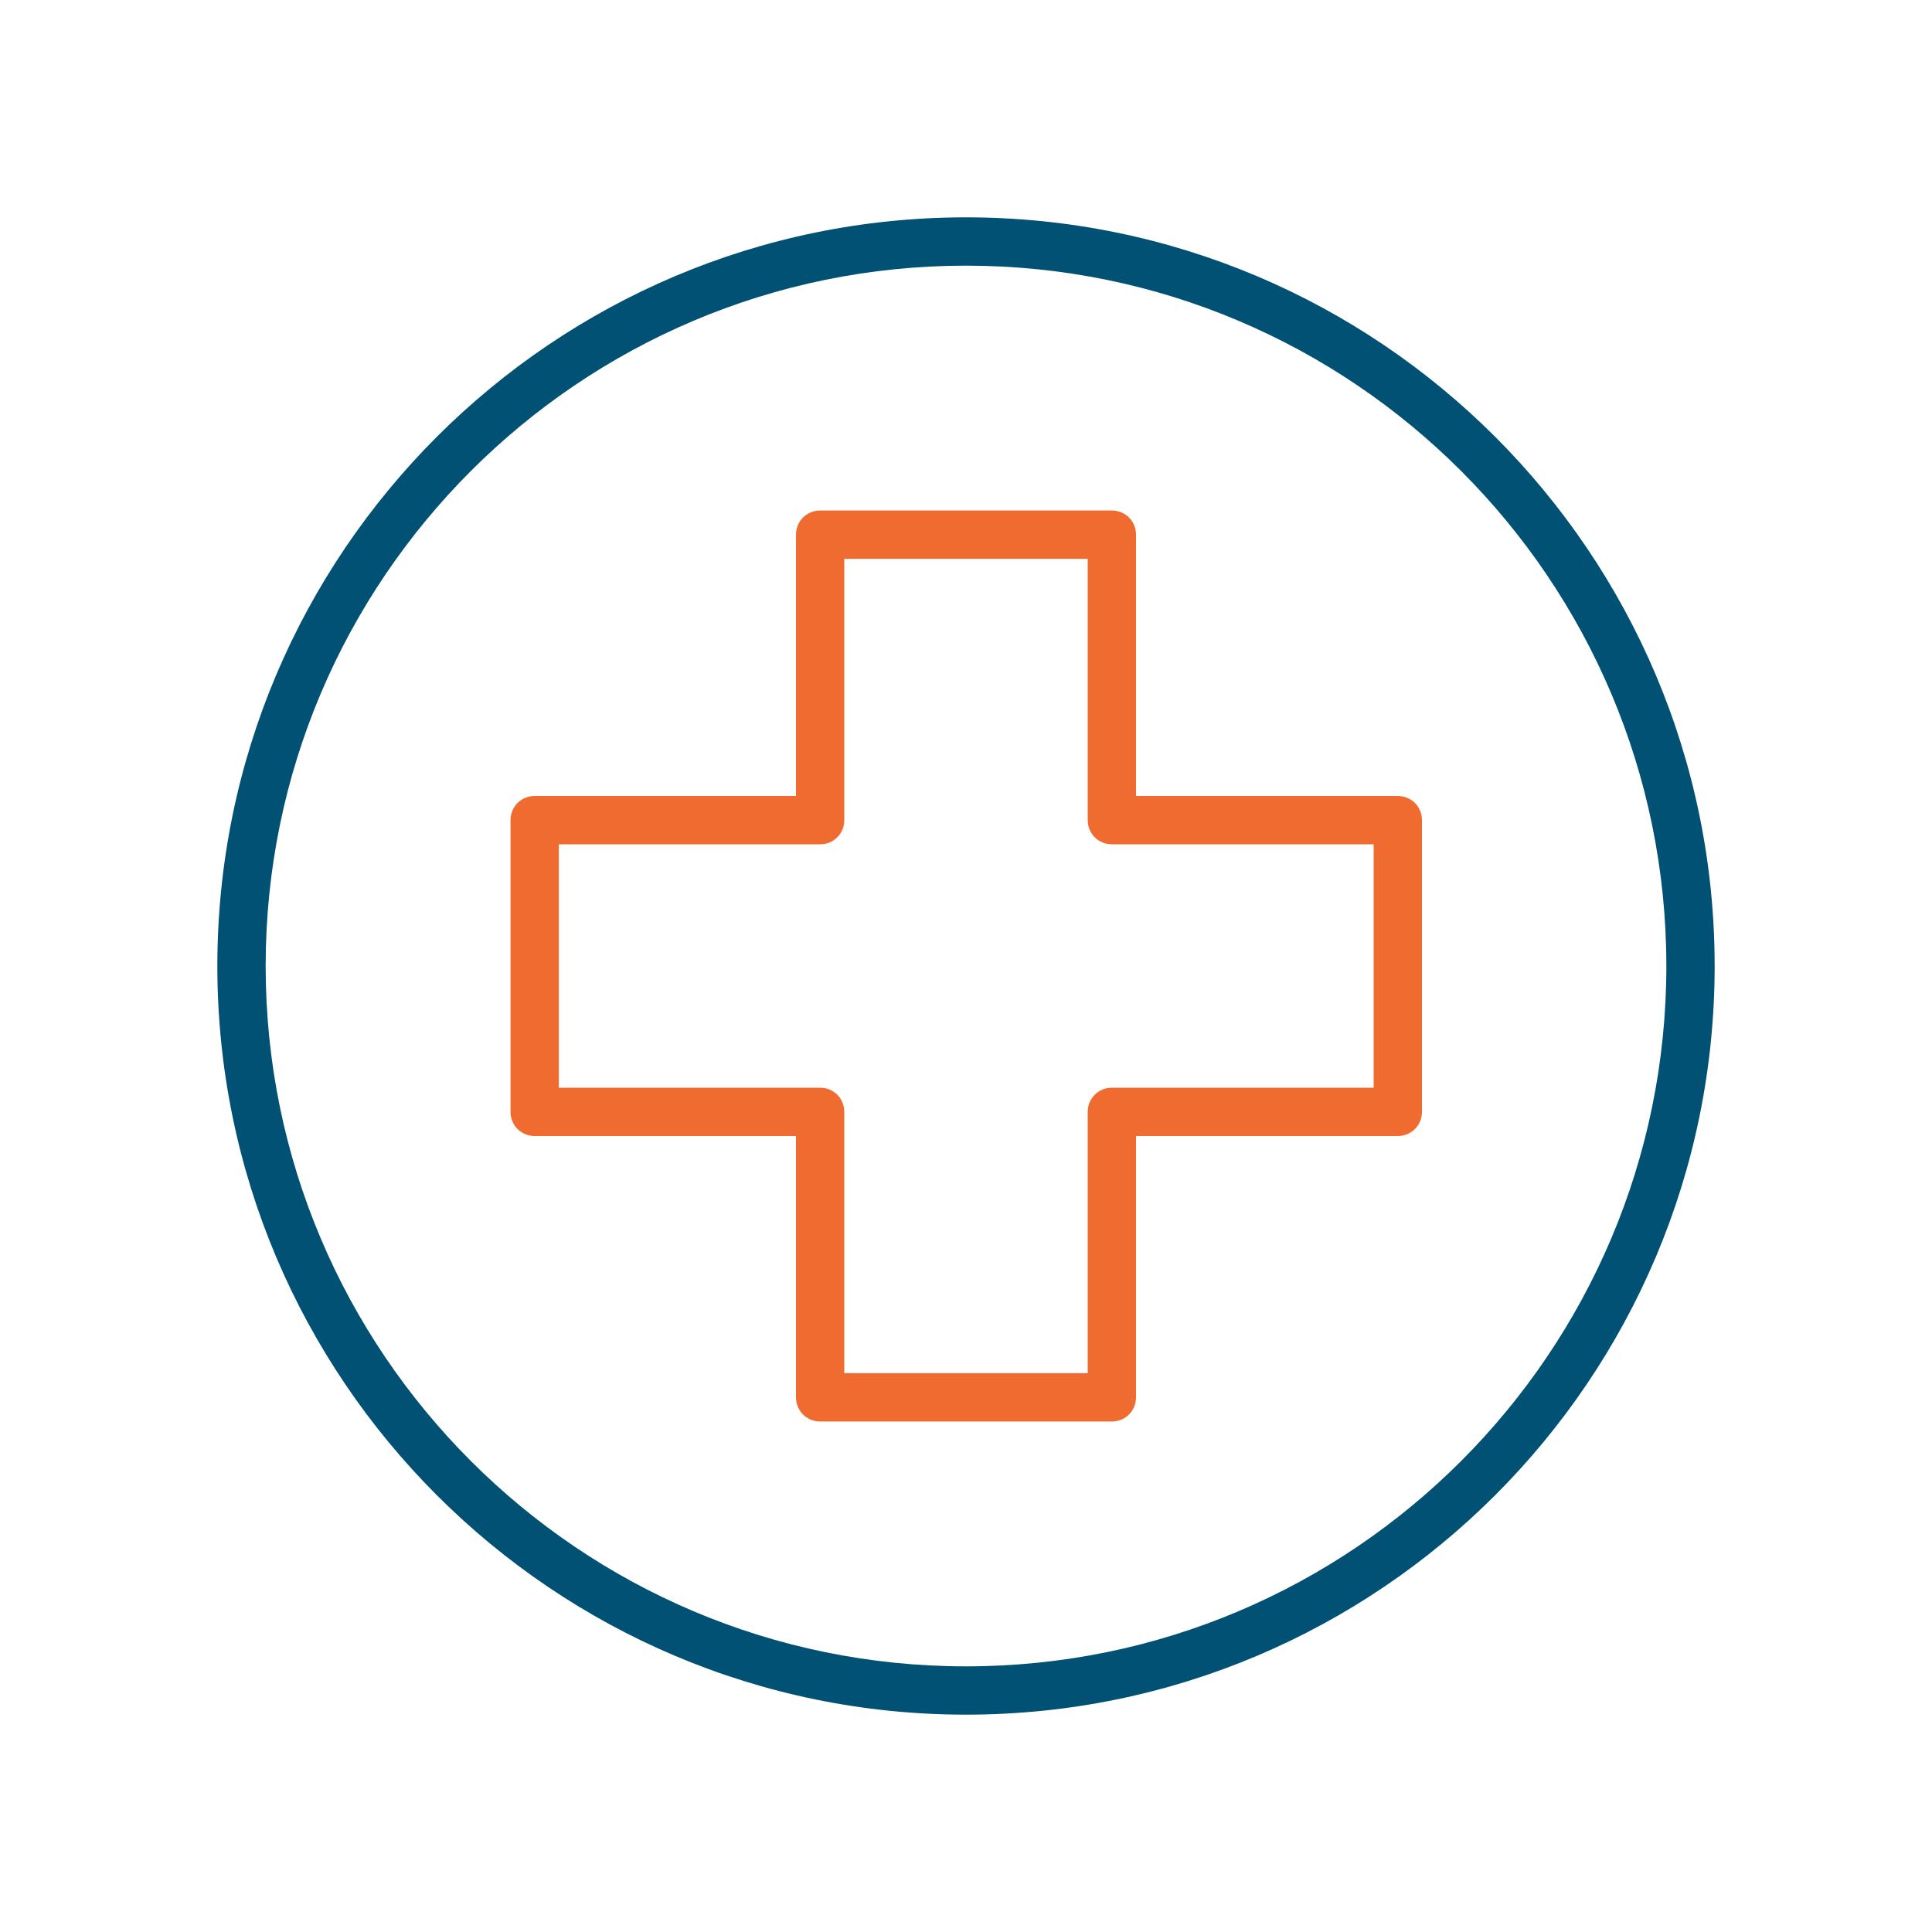
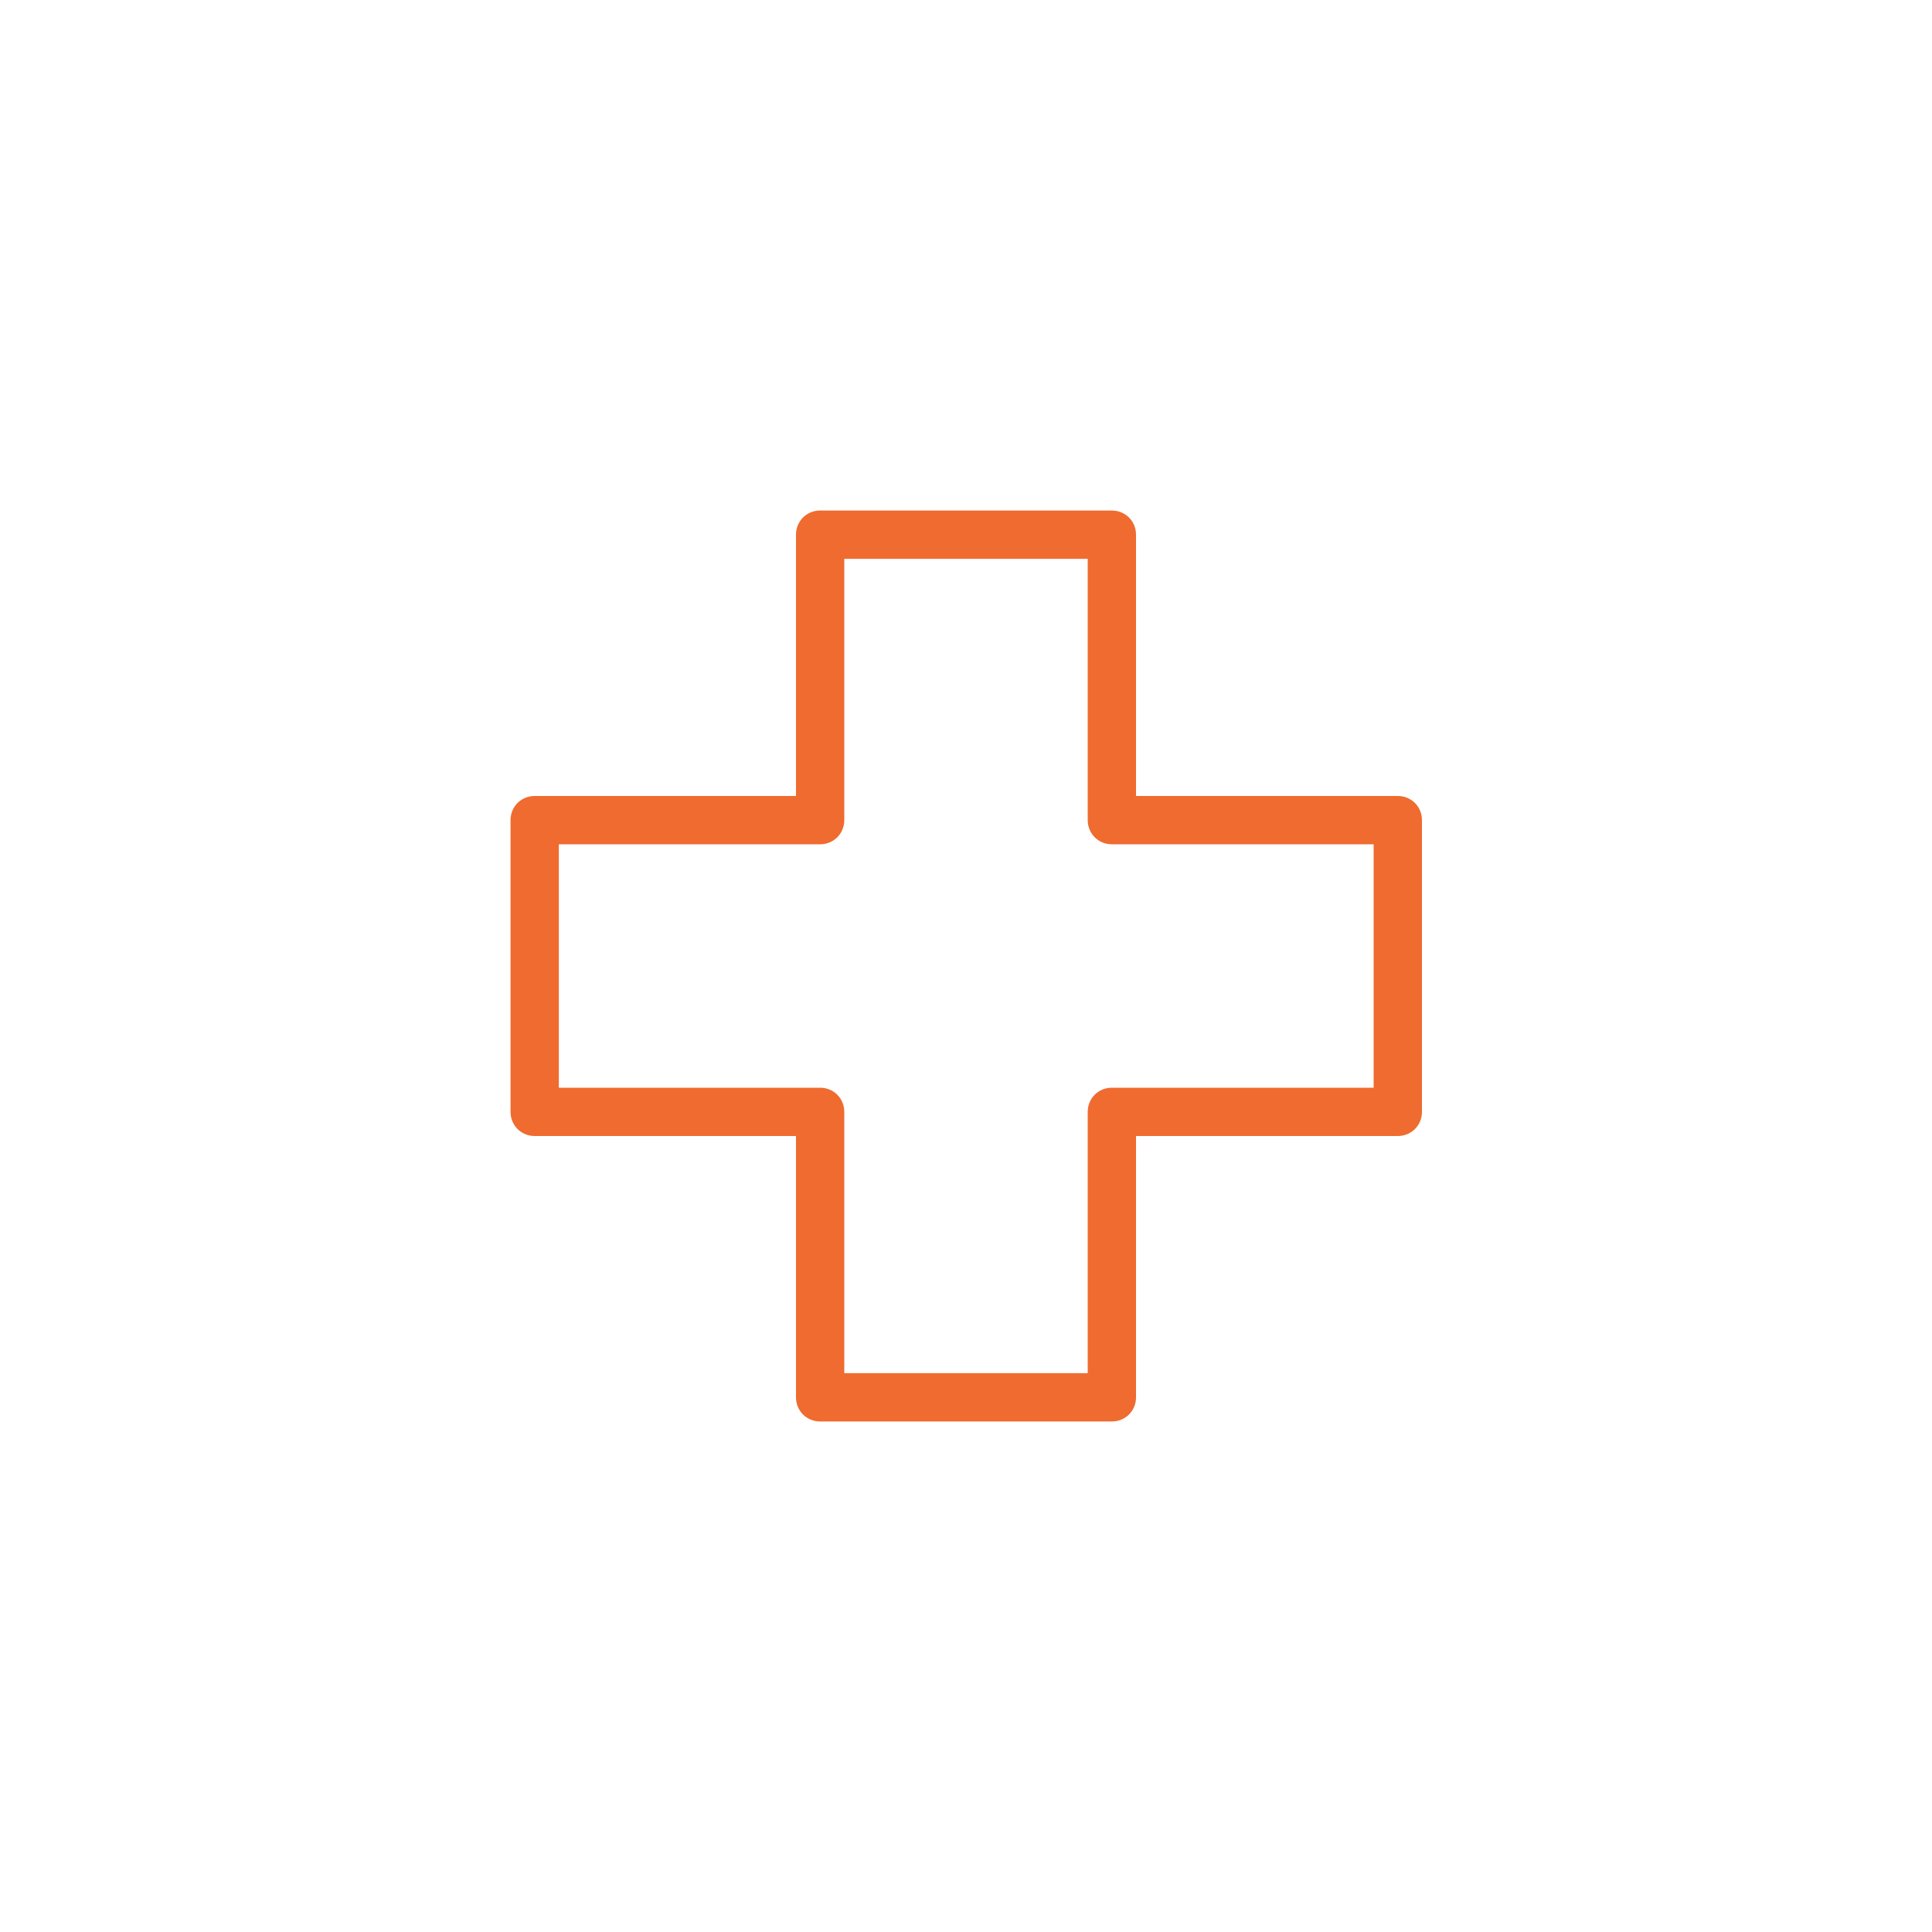
<svg xmlns="http://www.w3.org/2000/svg" width="40" height="40" viewBox="0 0 40 40" fill="none">
  <path d="M23.02 29.43H16.98C16.7 29.43 16.48 29.21 16.48 28.93V23.52H11.07C10.79 23.52 10.57 23.3 10.57 23.02V16.98C10.57 16.7 10.79 16.48 11.07 16.48H16.48V11.07C16.48 10.79 16.7 10.57 16.98 10.57H23.02C23.3 10.57 23.52 10.79 23.52 11.07V16.48H28.94C29.22 16.48 29.44 16.7 29.44 16.98V23.02C29.44 23.3 29.22 23.52 28.94 23.52H23.52V28.93C23.52 29.21 23.3 29.43 23.02 29.43ZM17.48 28.43H22.52V23.02C22.52 22.74 22.74 22.52 23.02 22.52H28.44V17.48H23.02C22.74 17.48 22.52 17.26 22.52 16.98V11.57H17.48V16.98C17.48 17.26 17.26 17.48 16.98 17.48H11.57V22.52H16.98C17.26 22.52 17.48 22.74 17.48 23.02V28.43Z" fill="#EF6B2F" />
-   <path d="M20 35.5C11.45 35.5 4.5 28.55 4.5 20C4.5 11.45 11.45 4.5 20 4.5C28.55 4.5 35.5 11.45 35.5 20C35.5 28.55 28.55 35.5 20 35.5ZM20 5.5C12 5.5 5.5 12 5.5 20C5.5 28 12 34.5 20 34.5C28 34.5 34.5 28 34.5 20C34.5 12 28 5.5 20 5.5Z" fill="#005173" />
</svg>